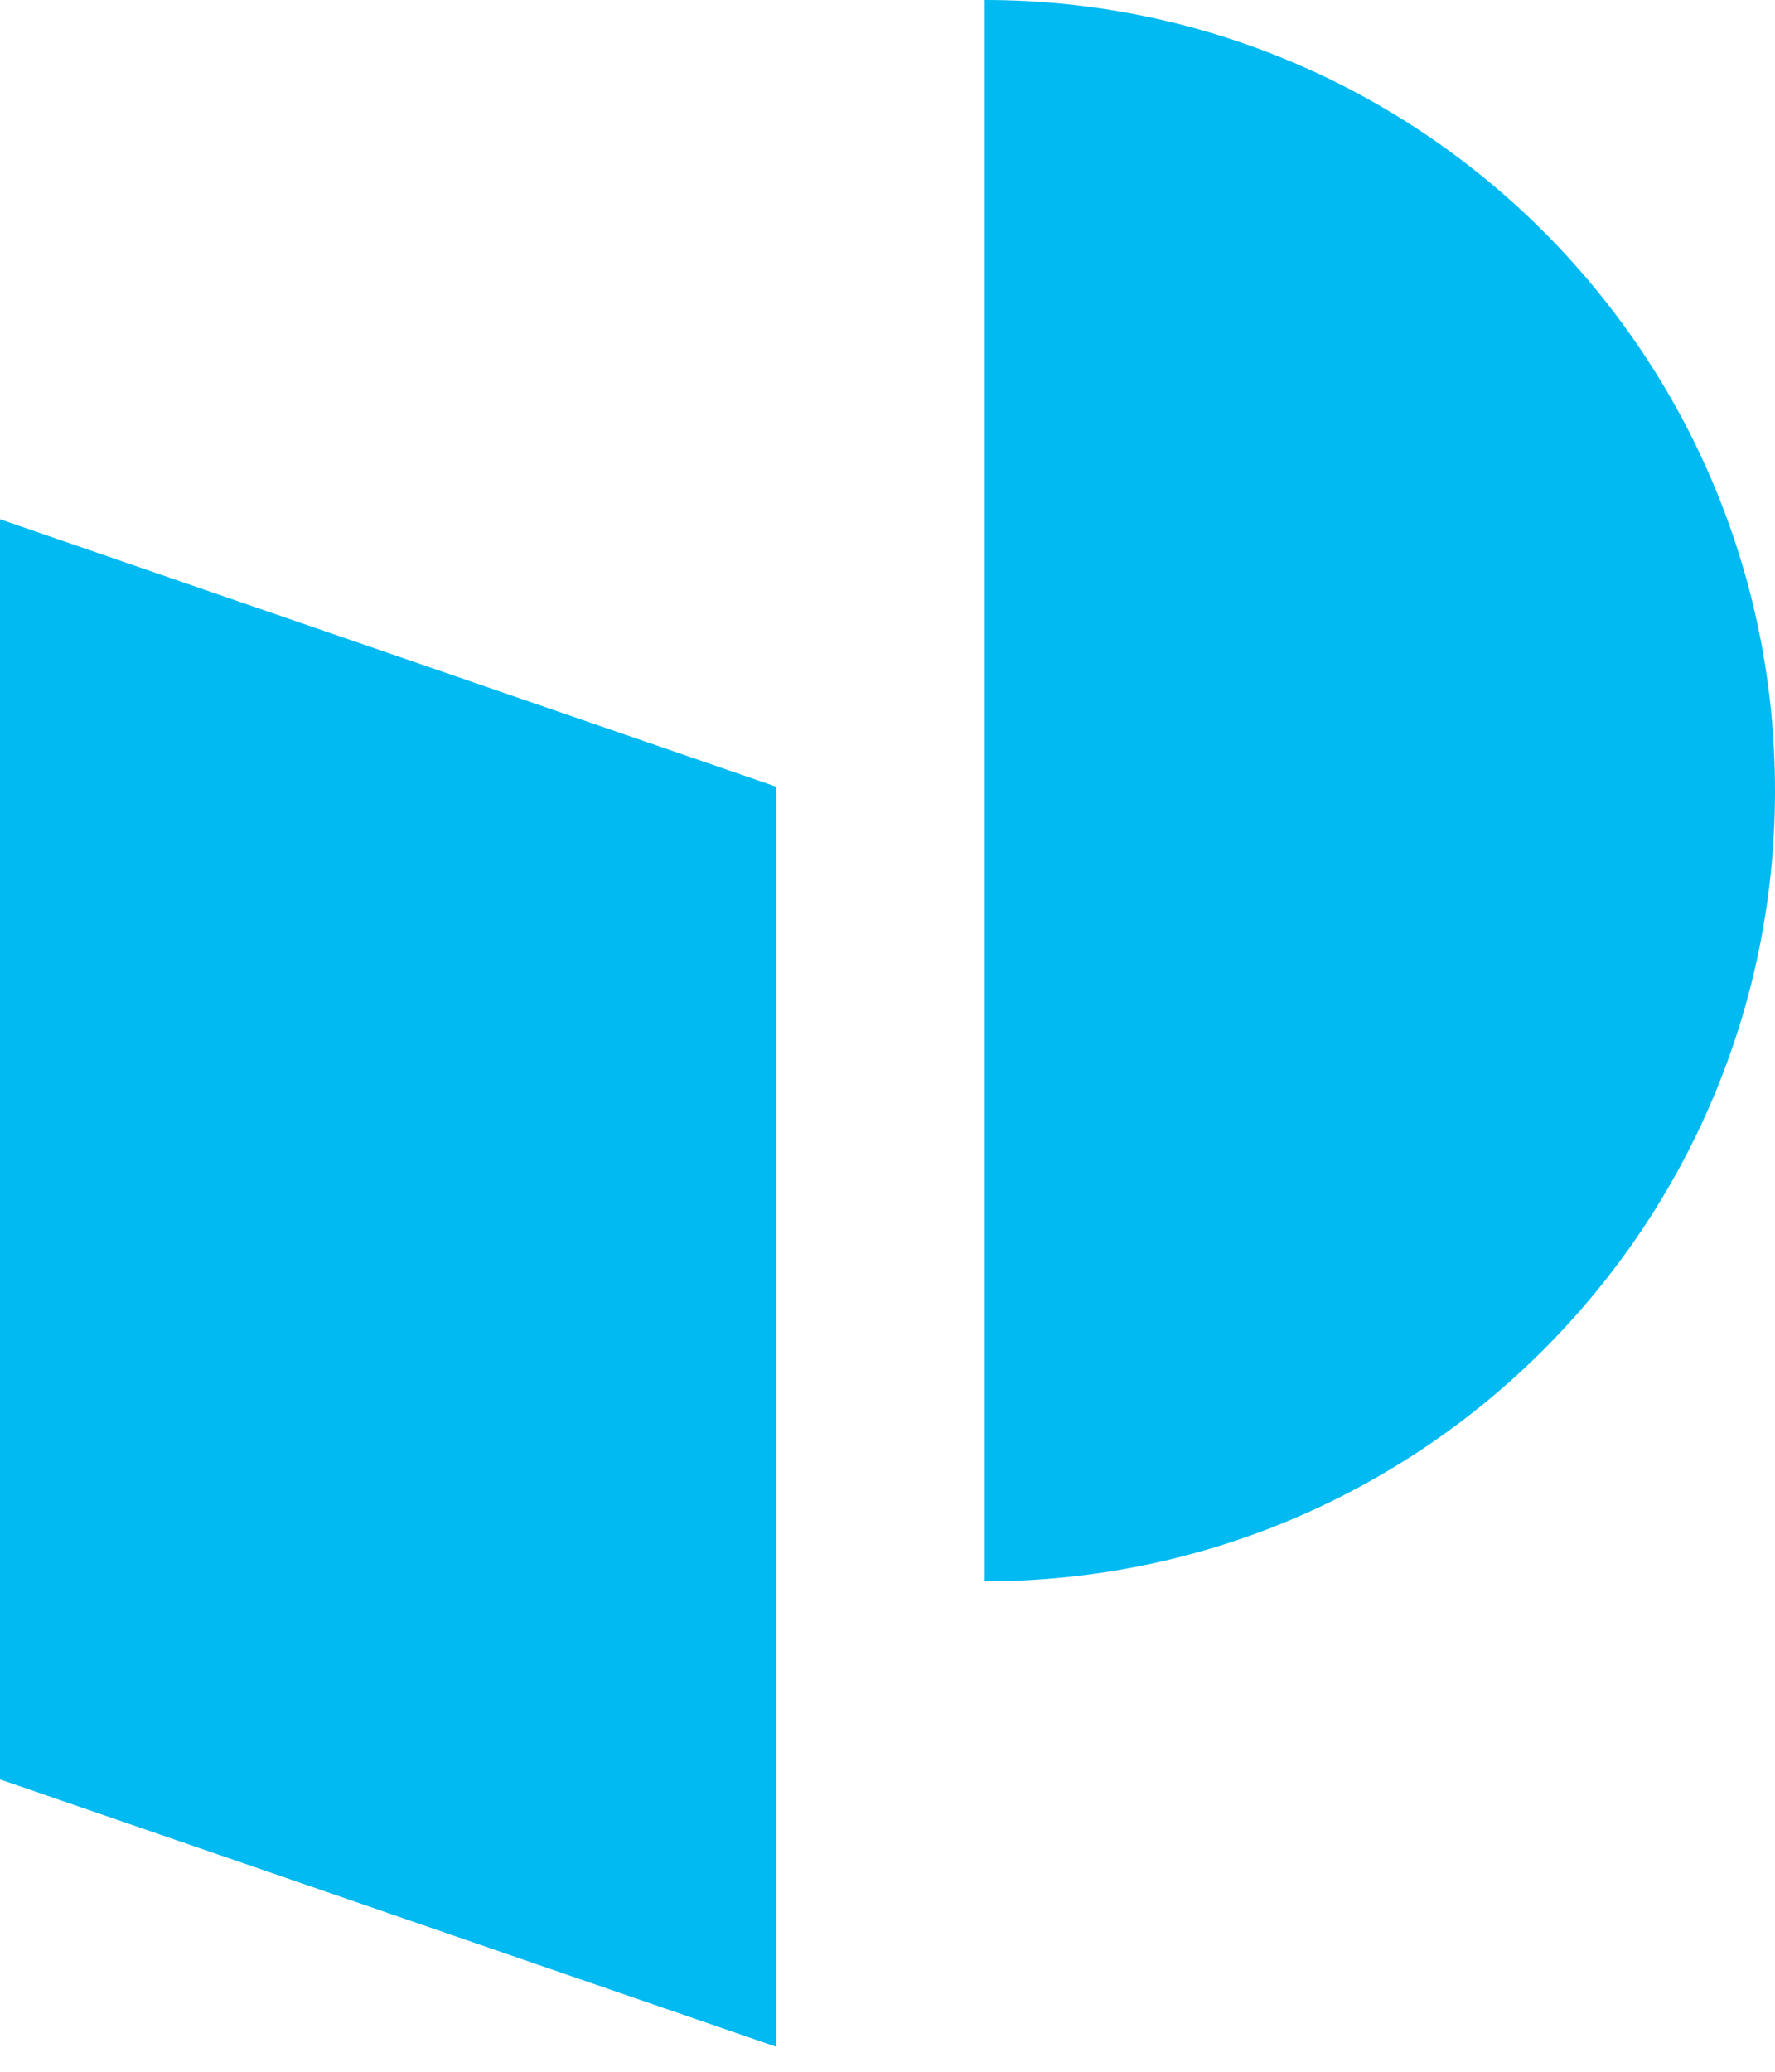
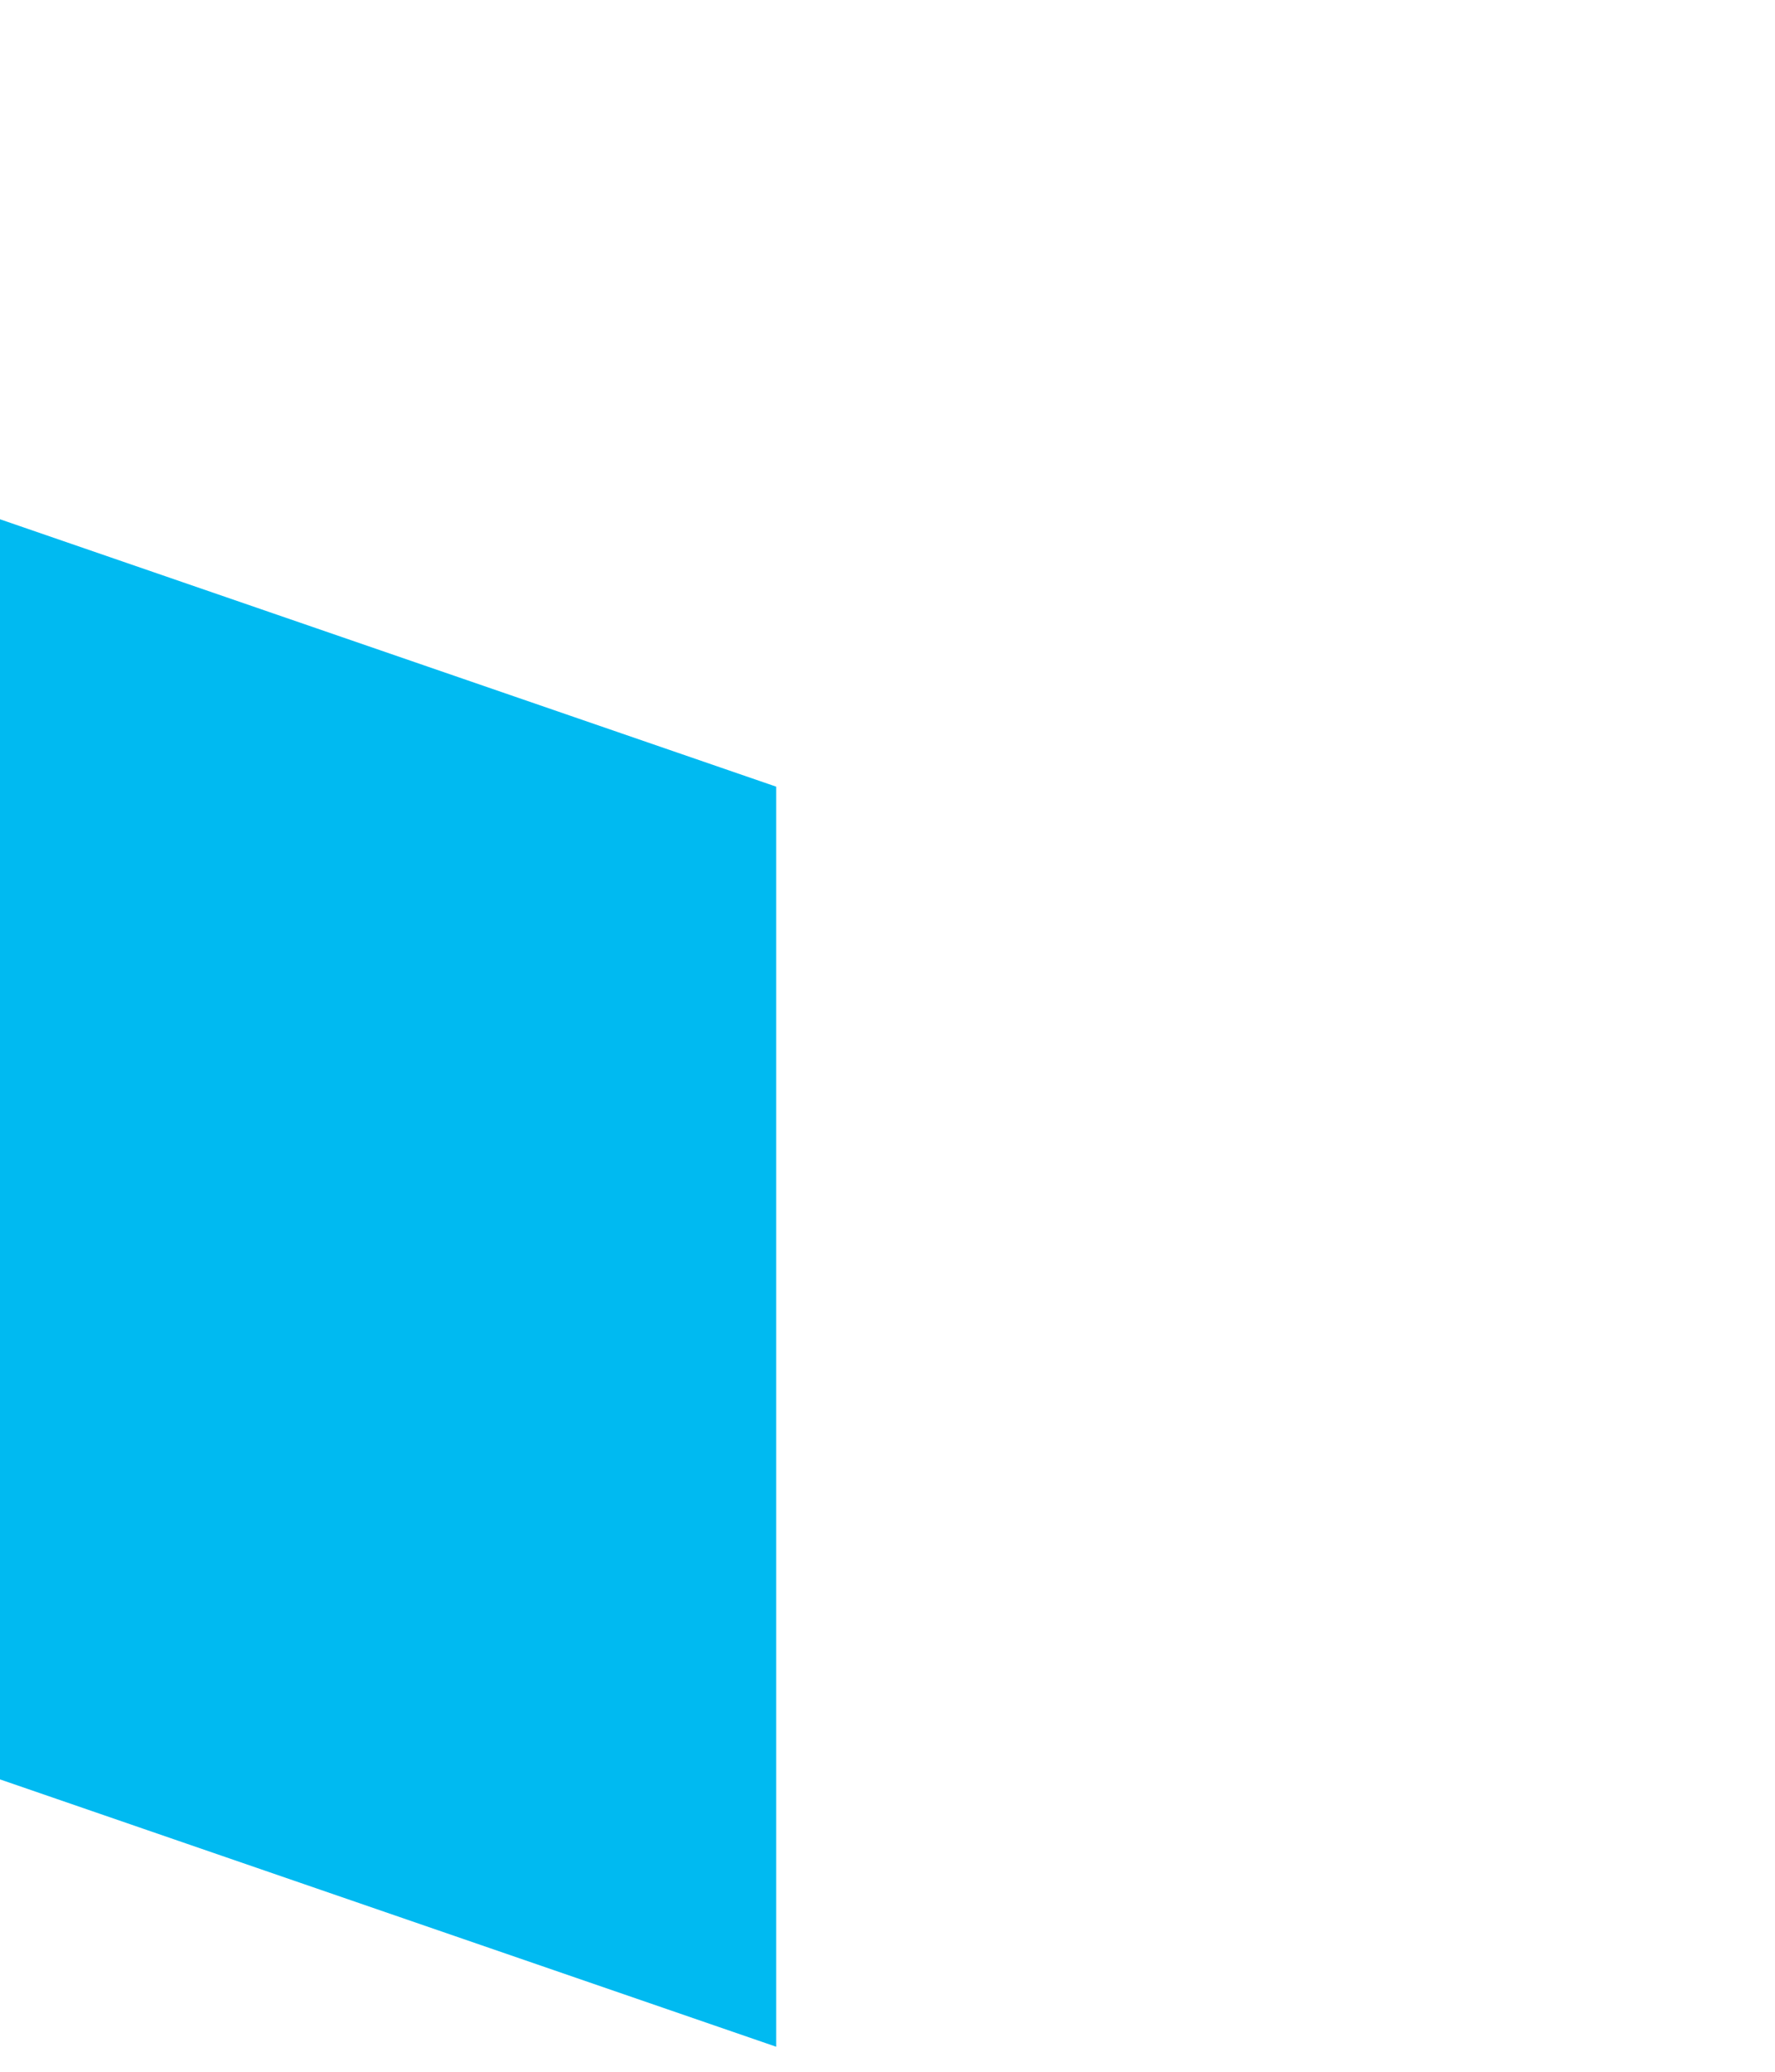
<svg xmlns="http://www.w3.org/2000/svg" width="36" height="42" viewBox="0 0 36 42" fill="none">
  <path d="M15.743 15.948L0 10.527V36.073L15.743 41.493V15.948Z" fill="#00BAF1" />
-   <path d="M19.972 0V32.057C28.824 32.057 36 24.88 36 16.028C36 7.176 28.824 0 19.972 0Z" fill="#00BAF1" />
</svg>